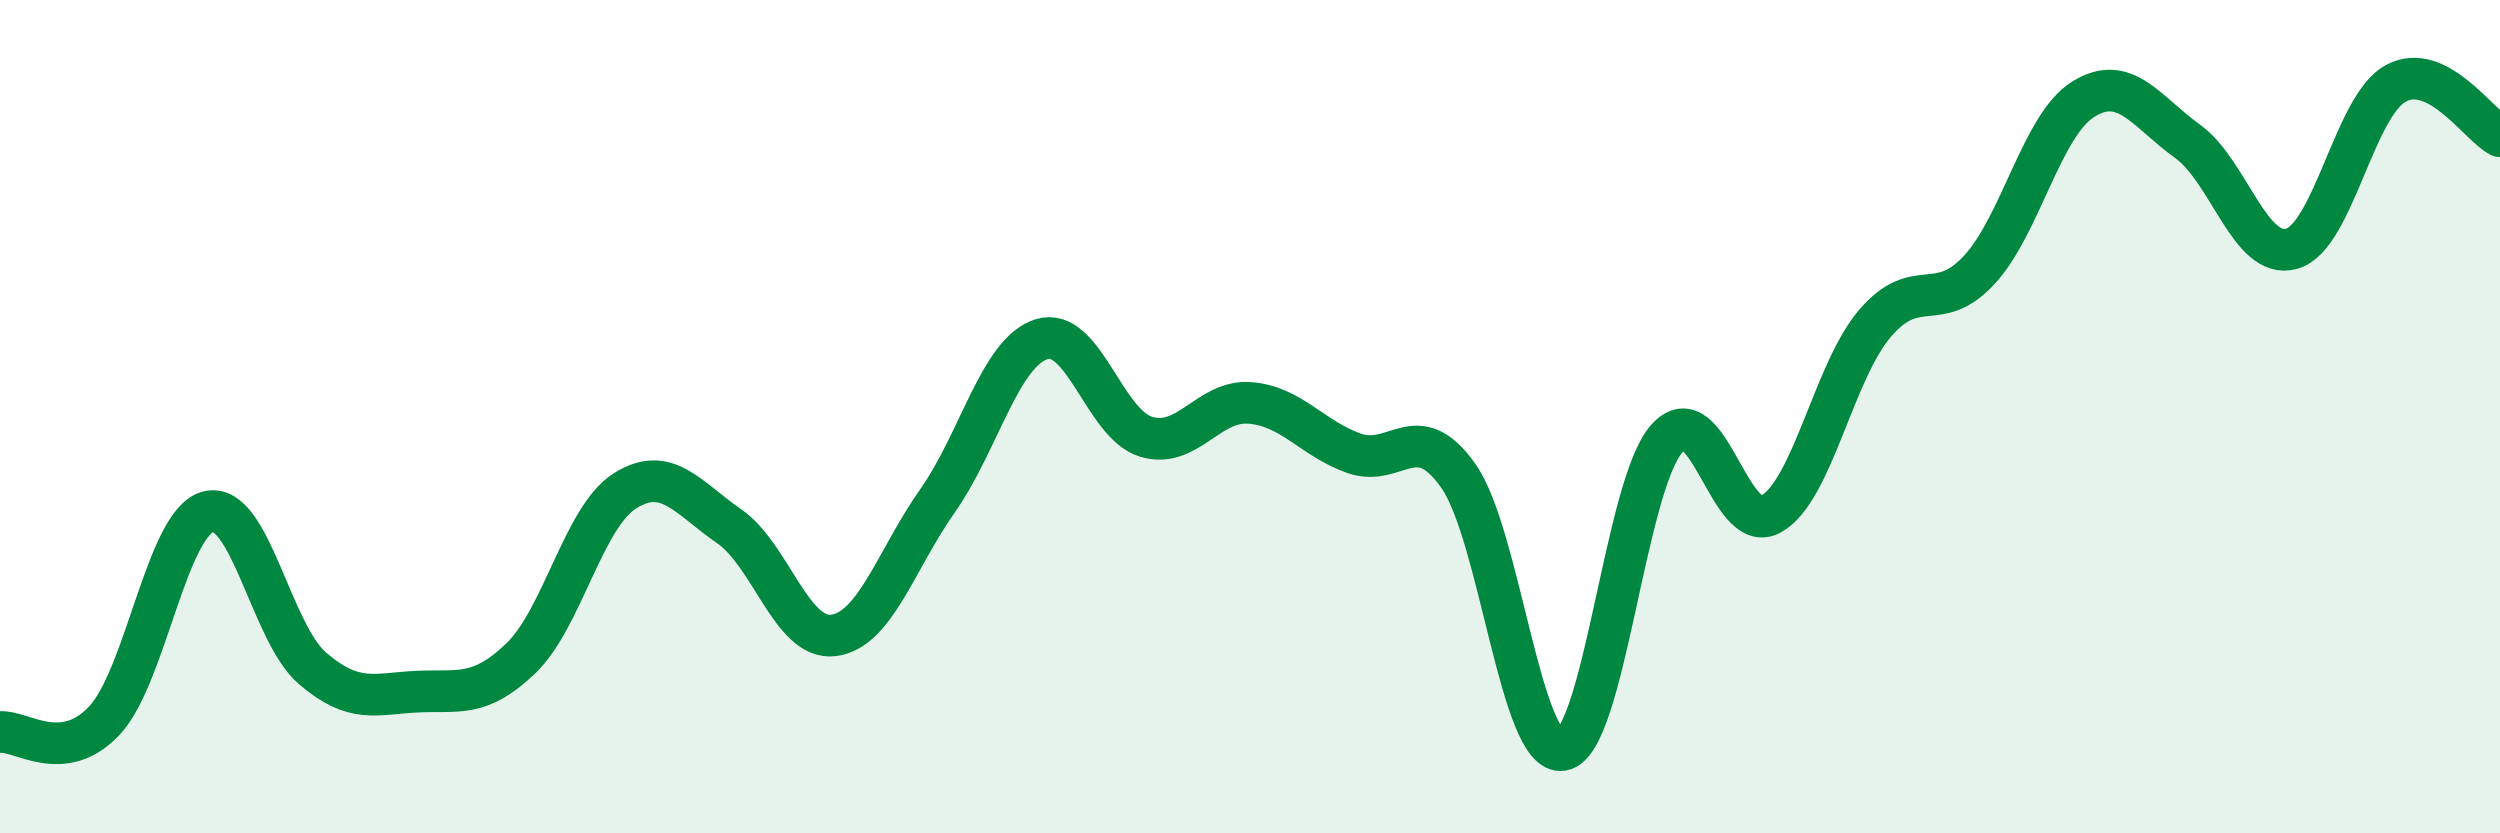
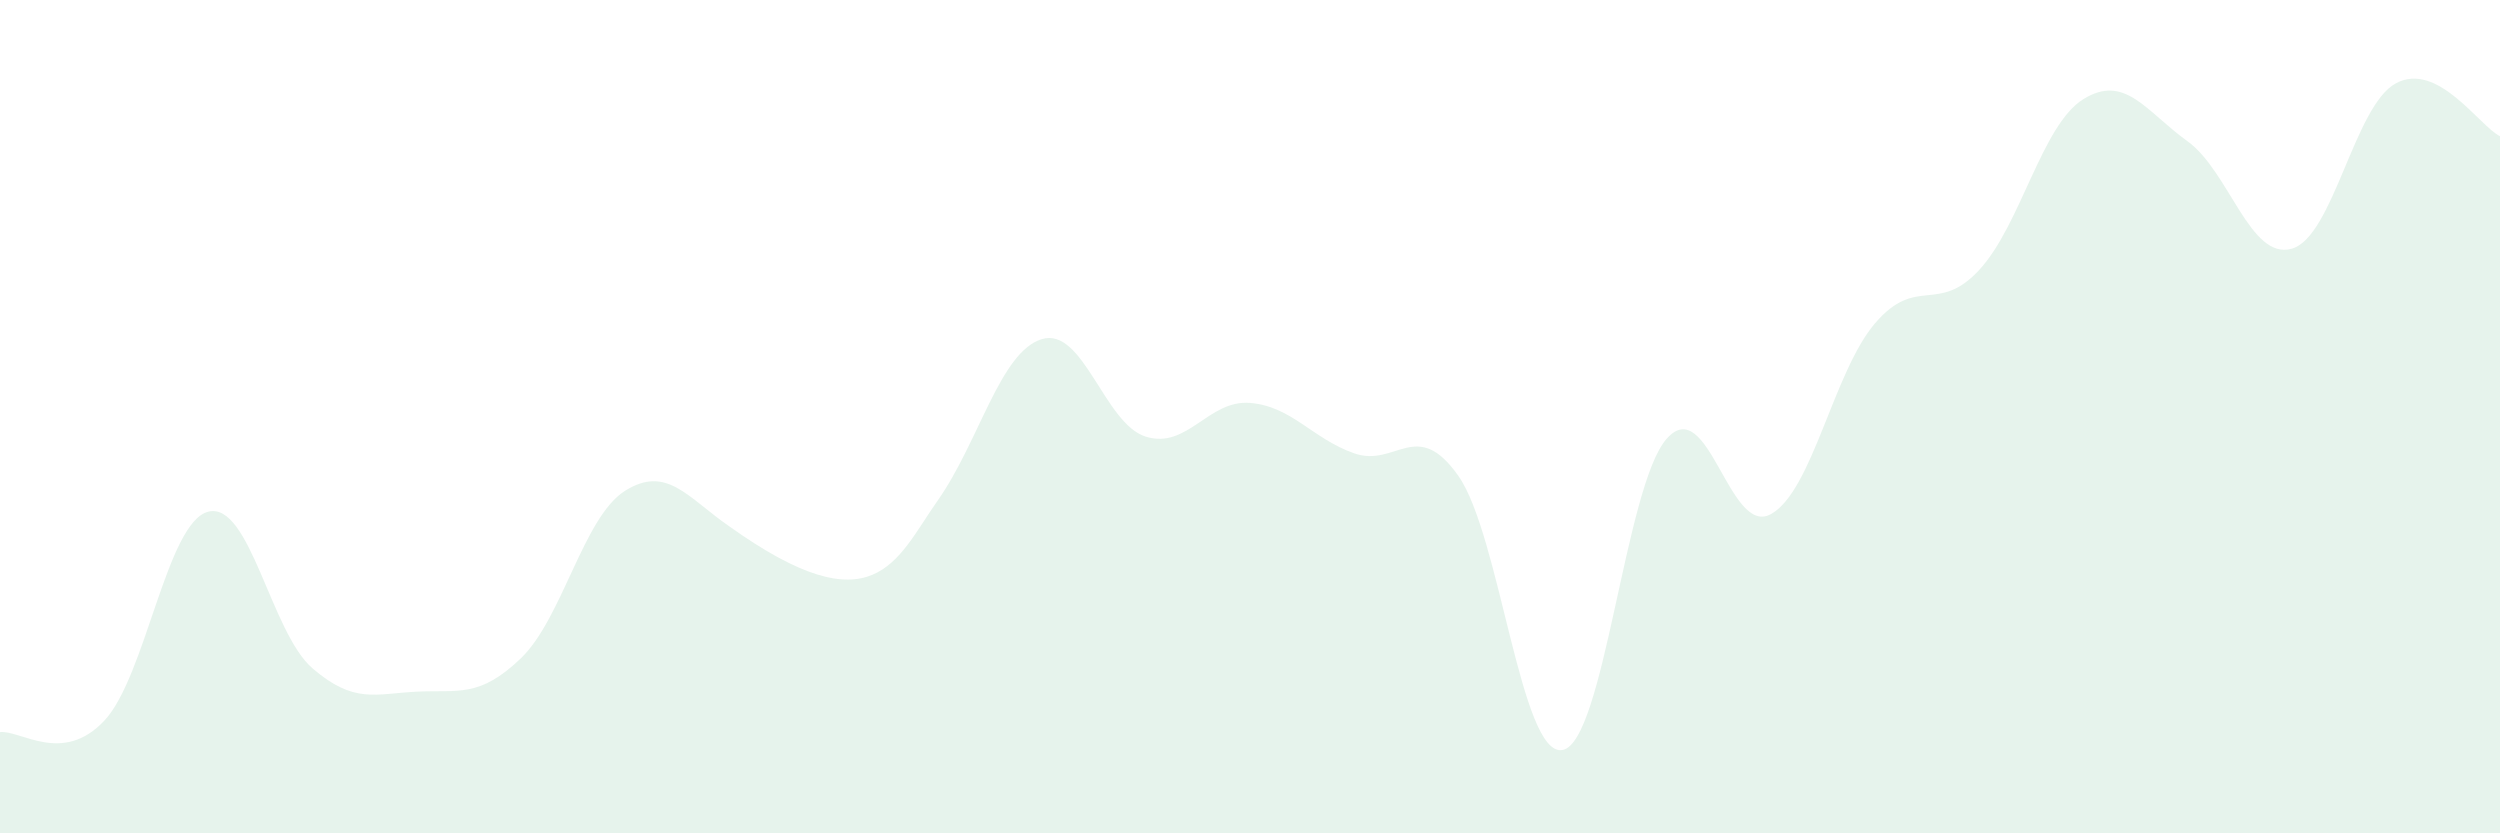
<svg xmlns="http://www.w3.org/2000/svg" width="60" height="20" viewBox="0 0 60 20">
-   <path d="M 0,17.57 C 0.5,17.52 1.5,18.36 2.5,17.3 C 3.5,16.24 4,12.53 5,12.28 C 6,12.03 6.5,15.18 7.5,16.04 C 8.5,16.9 9,16.65 10,16.6 C 11,16.55 11.5,16.76 12.5,15.8 C 13.5,14.84 14,12.41 15,11.78 C 16,11.15 16.5,11.94 17.5,12.63 C 18.5,13.32 19,15.37 20,15.25 C 21,15.13 21.5,13.44 22.5,12.02 C 23.5,10.6 24,8.45 25,8.14 C 26,7.83 26.5,10.17 27.5,10.48 C 28.5,10.79 29,9.59 30,9.67 C 31,9.75 31.5,10.53 32.5,10.88 C 33.5,11.23 34,10 35,11.42 C 36,12.84 36.5,18.18 37.5,18 C 38.5,17.82 39,11.66 40,10.53 C 41,9.4 41.5,12.89 42.5,12.34 C 43.5,11.79 44,8.93 45,7.76 C 46,6.59 46.5,7.56 47.5,6.48 C 48.5,5.4 49,3 50,2.38 C 51,1.76 51.5,2.67 52.5,3.39 C 53.5,4.11 54,6.25 55,5.97 C 56,5.69 56.5,2.54 57.5,2 C 58.5,1.46 59.5,3.02 60,3.27L60 20L0 20Z" fill="#008740" opacity="0.1" stroke-linecap="round" stroke-linejoin="round" />
-   <path d="M 0,17.57 C 0.5,17.52 1.5,18.36 2.5,17.3 C 3.5,16.24 4,12.53 5,12.28 C 6,12.03 6.5,15.18 7.5,16.04 C 8.5,16.9 9,16.65 10,16.6 C 11,16.55 11.5,16.76 12.5,15.8 C 13.5,14.84 14,12.41 15,11.78 C 16,11.15 16.5,11.94 17.5,12.63 C 18.5,13.32 19,15.37 20,15.25 C 21,15.13 21.5,13.44 22.5,12.02 C 23.5,10.6 24,8.45 25,8.14 C 26,7.83 26.5,10.17 27.5,10.48 C 28.5,10.79 29,9.59 30,9.67 C 31,9.75 31.5,10.53 32.5,10.88 C 33.5,11.23 34,10 35,11.42 C 36,12.84 36.5,18.18 37.5,18 C 38.5,17.82 39,11.66 40,10.53 C 41,9.4 41.5,12.89 42.5,12.34 C 43.5,11.79 44,8.93 45,7.76 C 46,6.59 46.5,7.56 47.5,6.48 C 48.5,5.4 49,3 50,2.38 C 51,1.76 51.5,2.67 52.5,3.39 C 53.5,4.11 54,6.25 55,5.97 C 56,5.69 56.5,2.54 57.5,2 C 58.5,1.46 59.5,3.02 60,3.27" stroke="#008740" stroke-width="1" fill="none" stroke-linecap="round" stroke-linejoin="round" />
+   <path d="M 0,17.57 C 0.5,17.52 1.5,18.36 2.5,17.3 C 3.5,16.24 4,12.53 5,12.28 C 6,12.03 6.5,15.18 7.5,16.04 C 8.5,16.9 9,16.65 10,16.6 C 11,16.55 11.5,16.76 12.5,15.8 C 13.5,14.84 14,12.41 15,11.78 C 16,11.15 16.5,11.94 17.5,12.63 C 21,15.13 21.5,13.44 22.5,12.02 C 23.5,10.6 24,8.45 25,8.14 C 26,7.83 26.5,10.17 27.5,10.48 C 28.5,10.79 29,9.59 30,9.67 C 31,9.75 31.5,10.53 32.5,10.88 C 33.5,11.23 34,10 35,11.42 C 36,12.84 36.5,18.18 37.5,18 C 38.5,17.82 39,11.66 40,10.53 C 41,9.4 41.5,12.89 42.5,12.34 C 43.5,11.79 44,8.93 45,7.76 C 46,6.59 46.5,7.56 47.5,6.48 C 48.5,5.4 49,3 50,2.38 C 51,1.76 51.5,2.67 52.5,3.39 C 53.5,4.11 54,6.25 55,5.97 C 56,5.69 56.5,2.54 57.5,2 C 58.5,1.46 59.5,3.02 60,3.27L60 20L0 20Z" fill="#008740" opacity="0.1" stroke-linecap="round" stroke-linejoin="round" />
</svg>